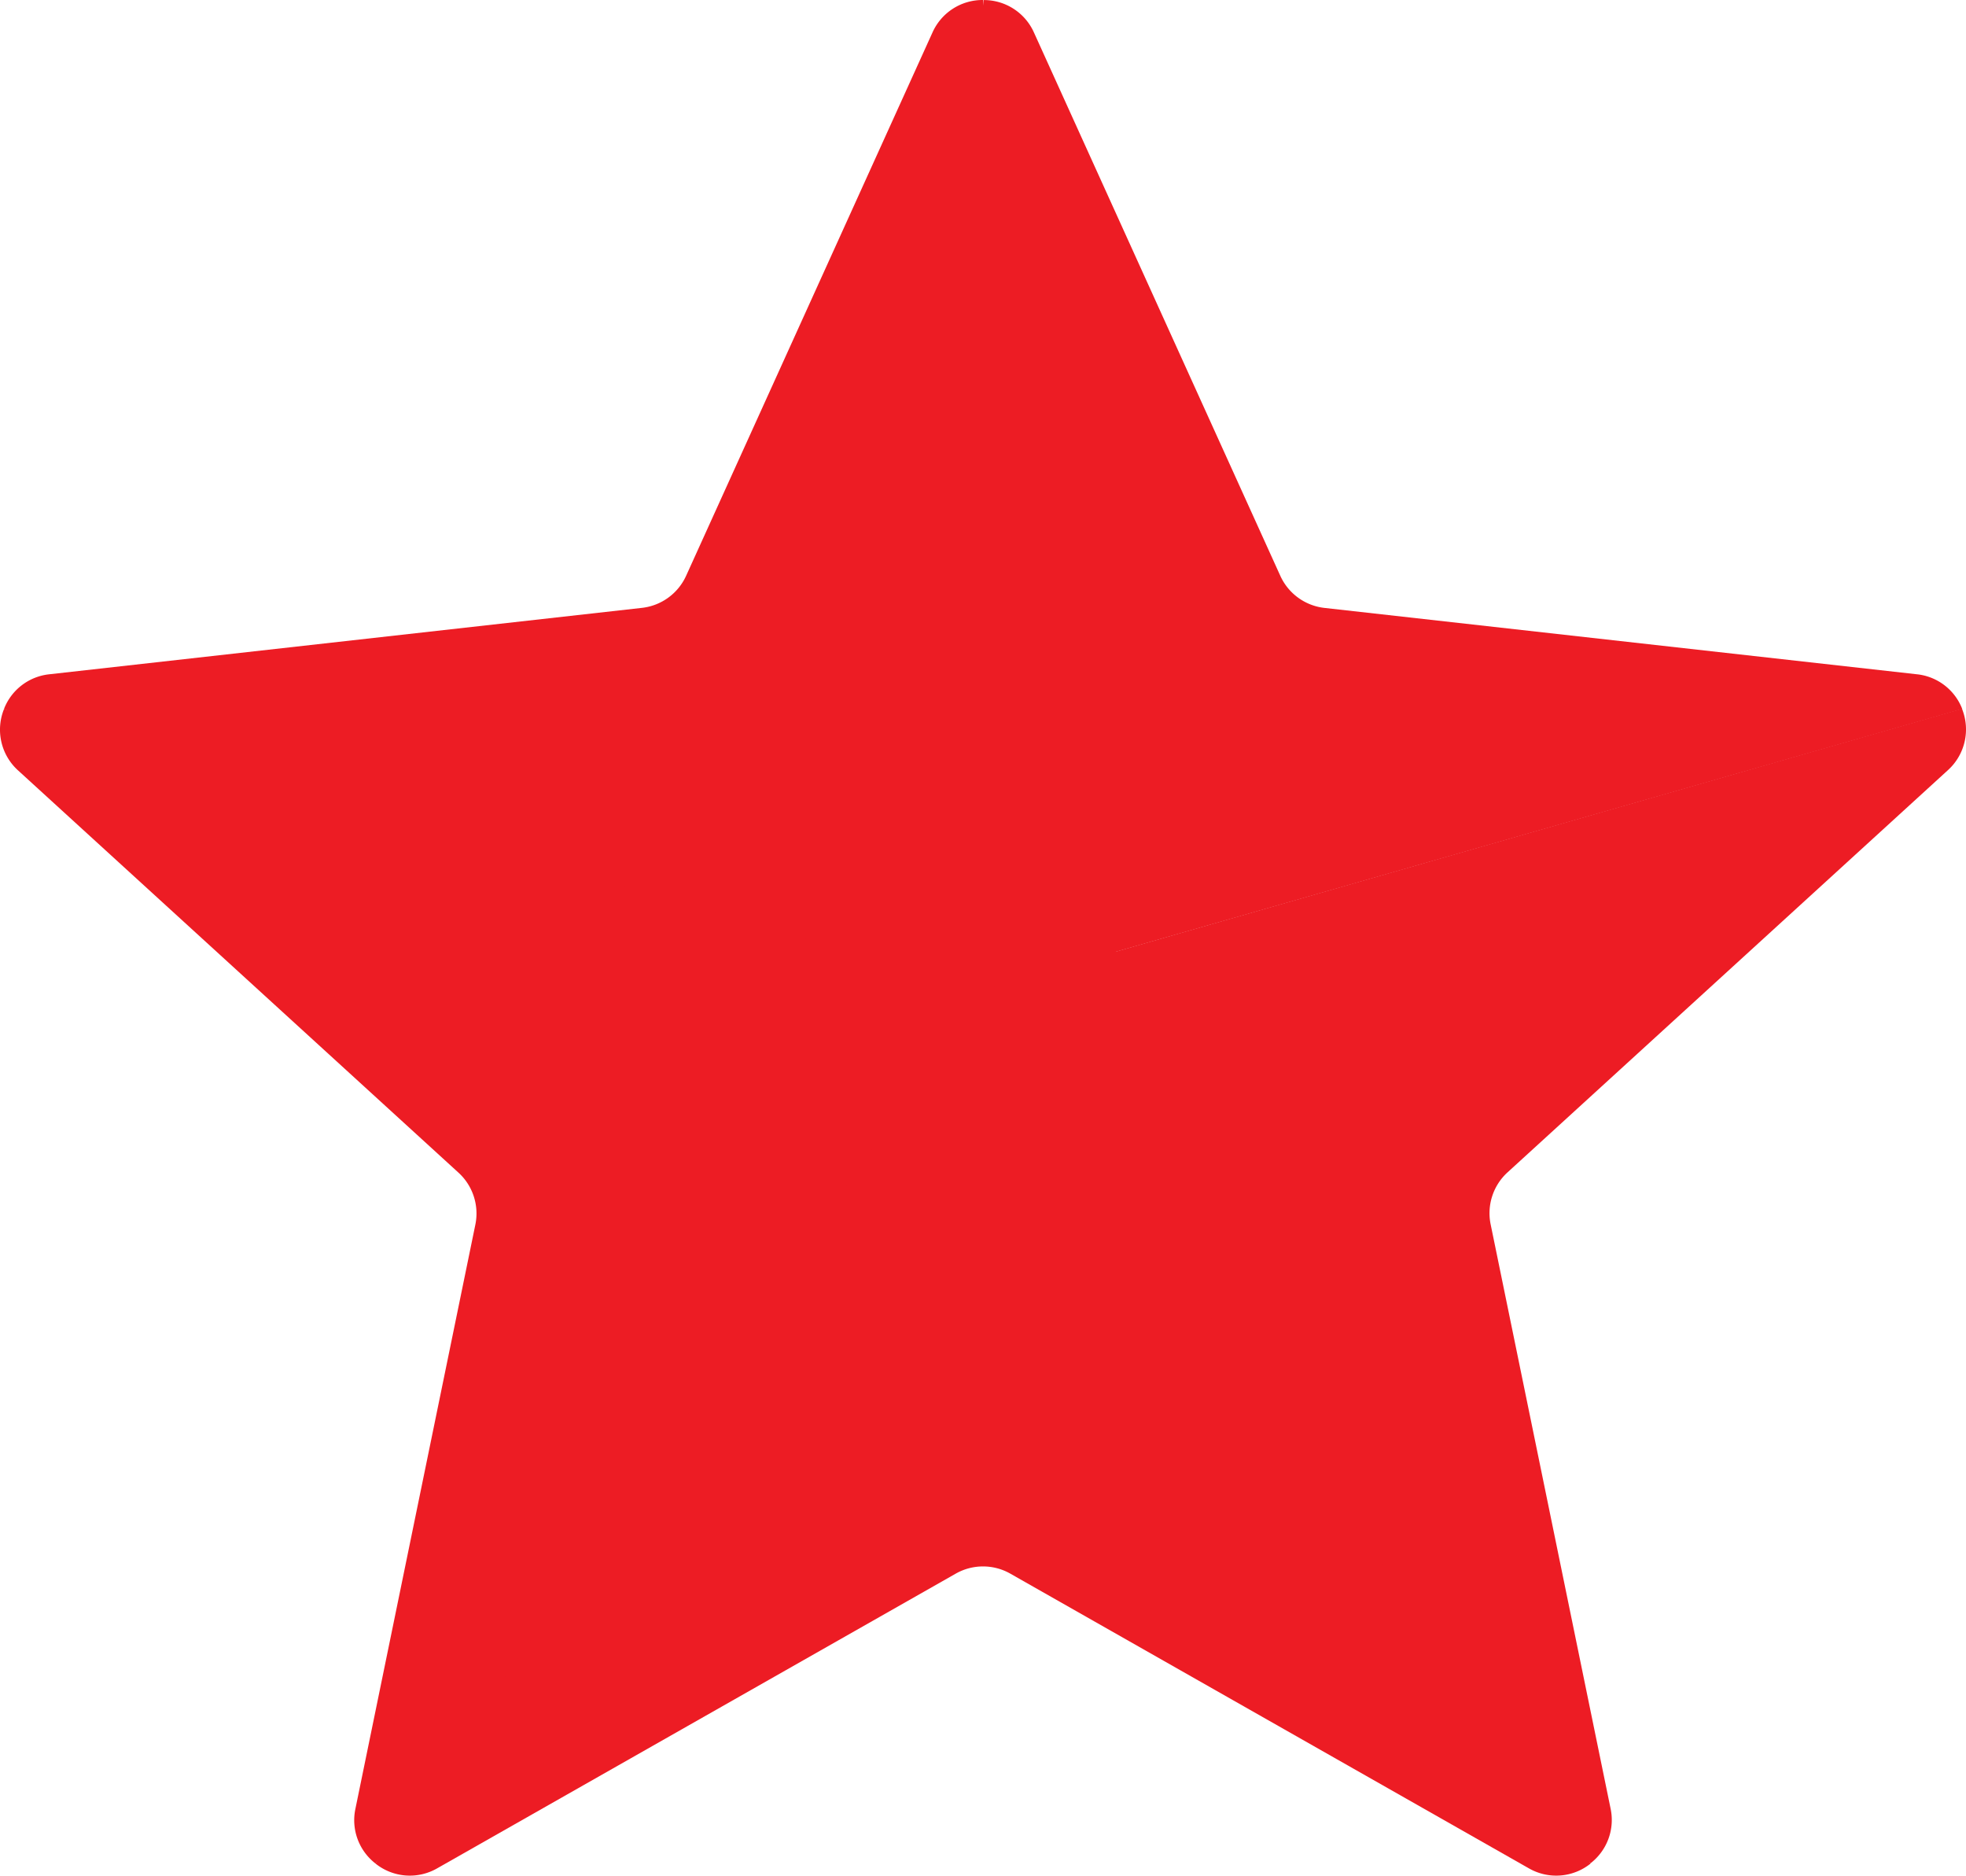
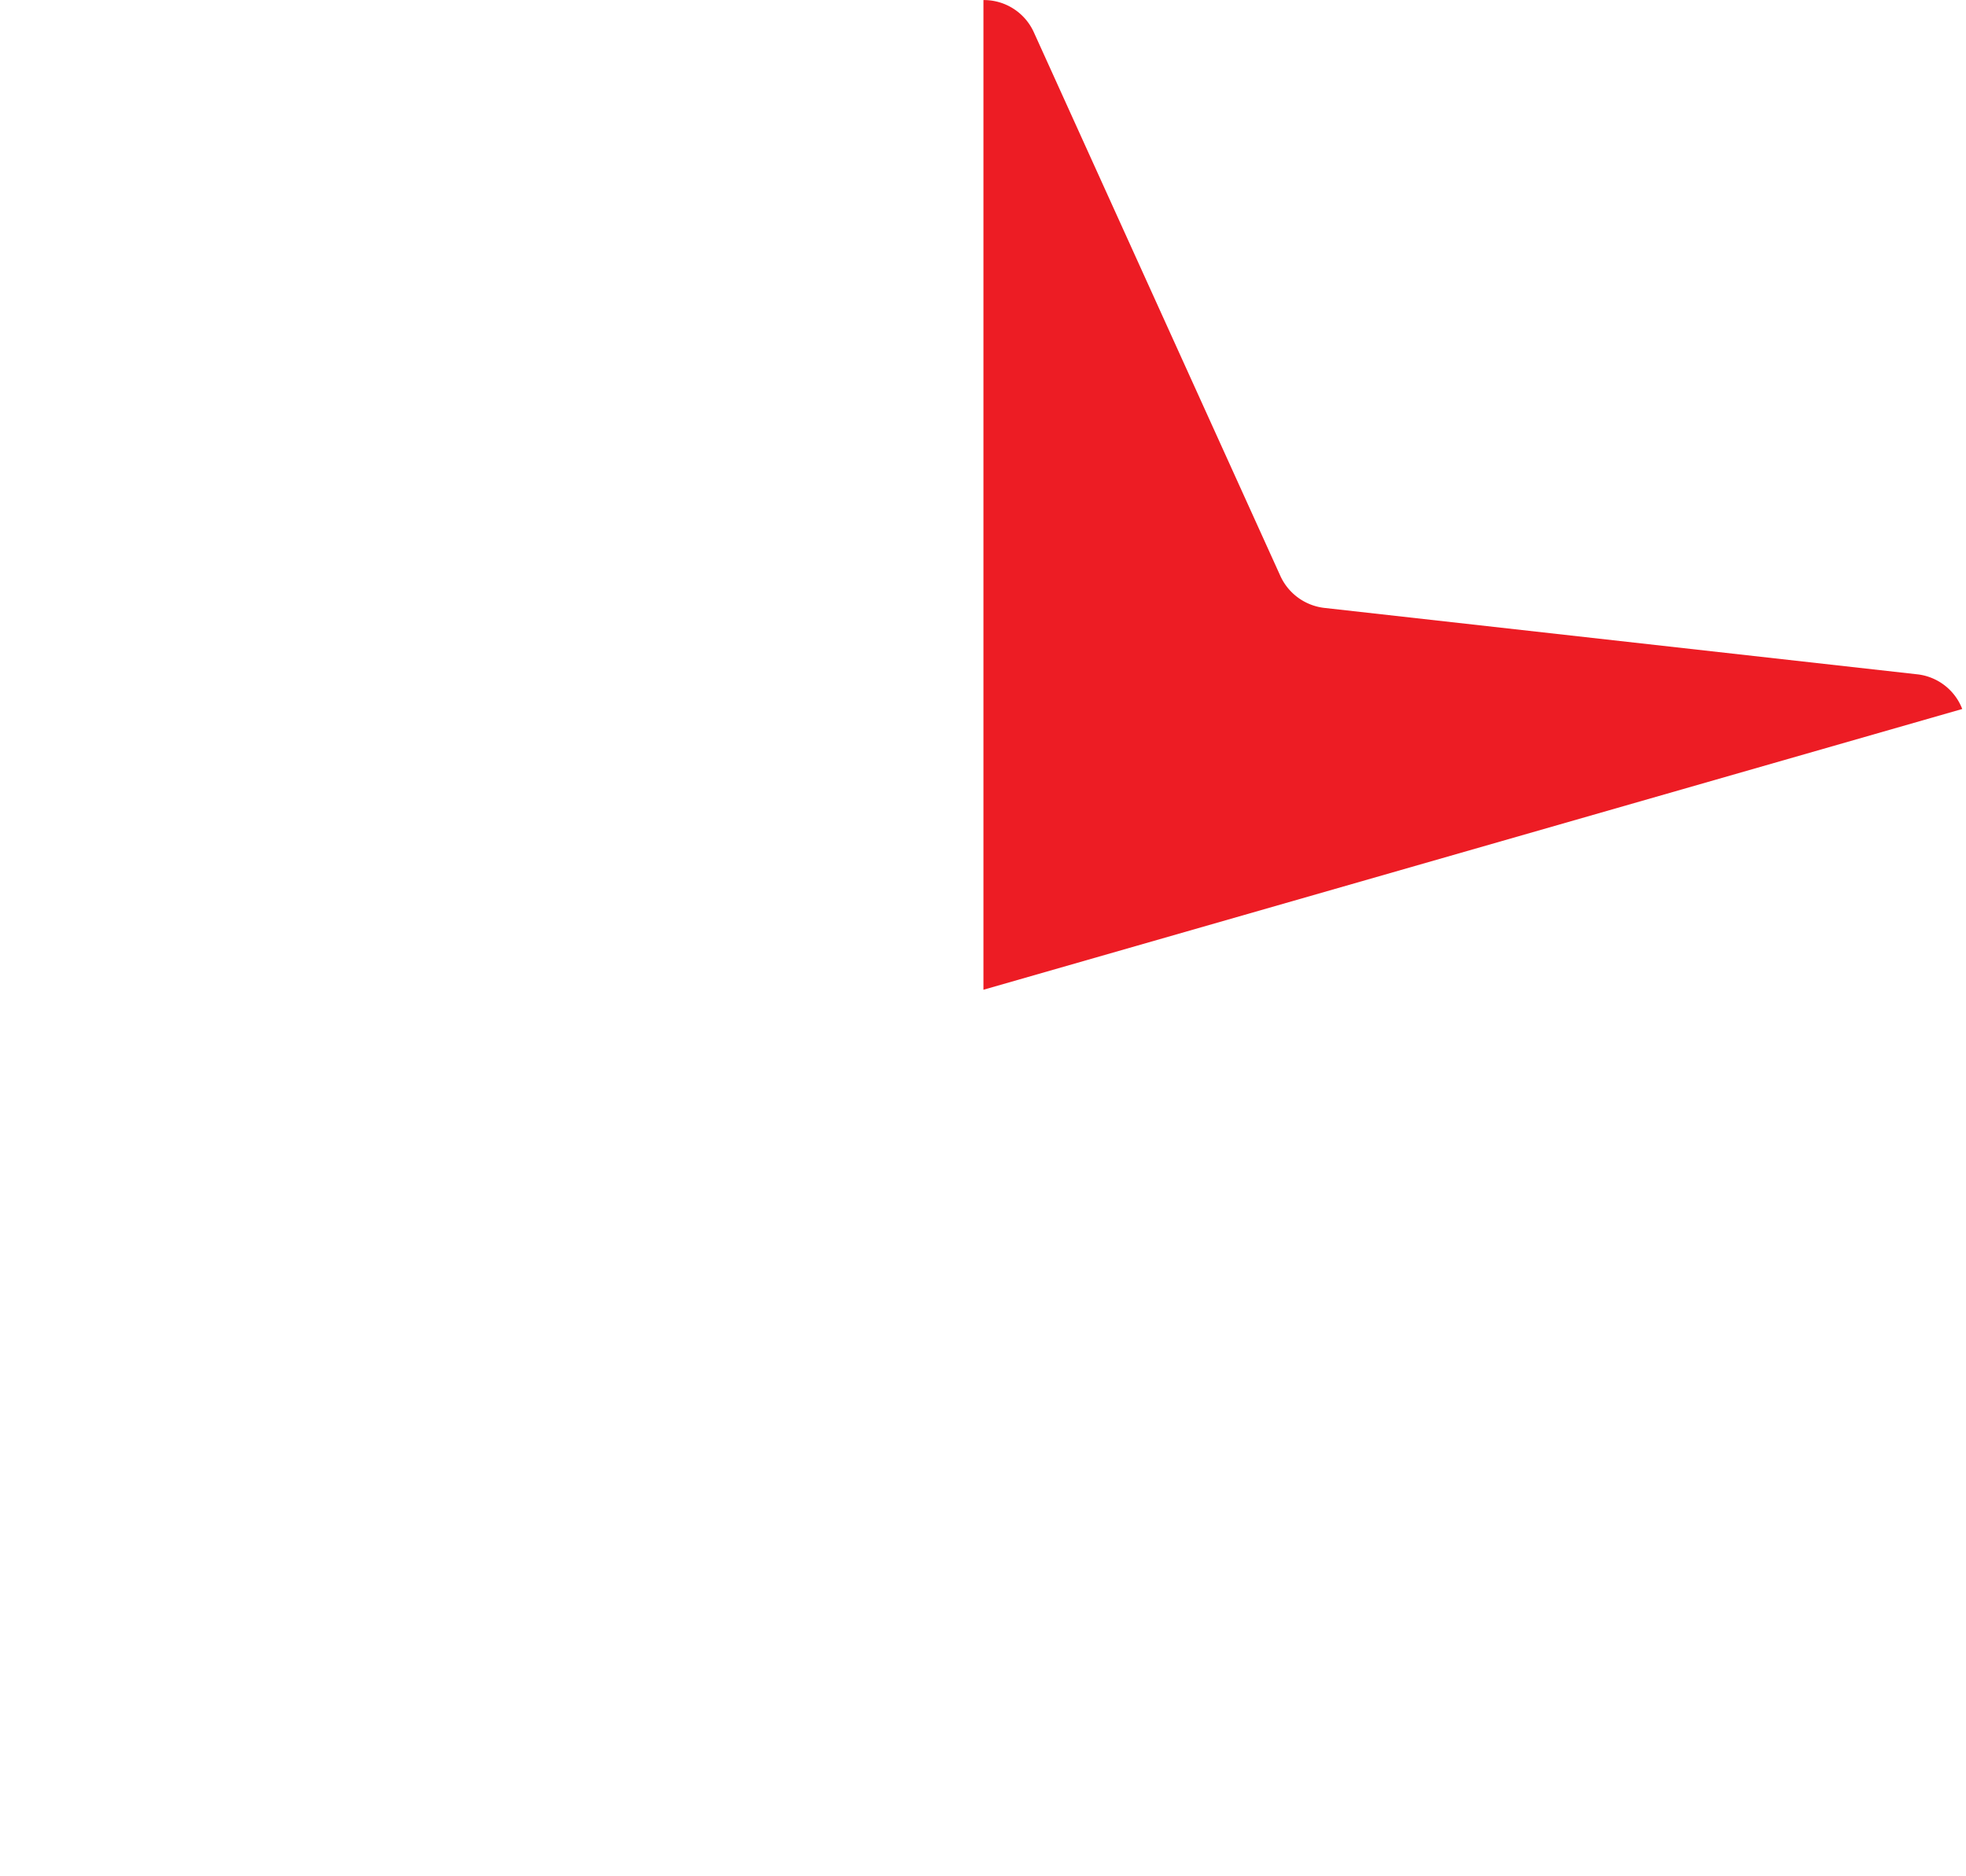
<svg xmlns="http://www.w3.org/2000/svg" id="star_7408613" width="35.566" height="33.924" viewBox="0 0 35.566 33.924">
-   <path id="Path_20429" data-name="Path 20429" d="M18.749,11.818a.992.992,0,0,0-.915.59l-4.454,9.82a1,1,0,0,1-.8.584L1.86,24.013a.99.99,0,0,0-.822.628l20.614,7.981Z" transform="translate(-0.966 -11.818)" fill="#ed1c24" />
-   <path id="Path_20430" data-name="Path 20430" d="M97.794,285.313a.993.993,0,0,0,1.117.084l9.376-5.327a1,1,0,0,1,.993,0l9.376,5.327a.993.993,0,0,0,1.117-.084l-5.74-12.3-5.249-3.51-4.49,3.533Z" transform="translate(-91 -251.607)" fill="#ed1c24" />
  <g id="Group_14097" data-name="Group 14097">
    <path id="Path_20431" data-name="Path 20431" d="M273.7,24.641a.989.989,0,0,0-.822-.628l-10.716-1.2a1,1,0,0,1-.8-.584l-4.454-9.82a.992.992,0,0,0-.915-.59v17.9Z" transform="translate(-238.202 -11.818)" fill="#ed1c24" />
-     <path id="Path_20432" data-name="Path 20432" d="M.073,196.41a.994.994,0,0,0,.256,1.113l7.963,7.271a1,1,0,0,1,.307.944L6.43,216.3a.99.99,0,0,0,.364.992l10.989-15.8Z" transform="translate(0 -183.587)" fill="#ed1c24" />
  </g>
-   <path id="Path_20434" data-name="Path 20434" d="M255.985,201.487l10.989,15.8a.99.99,0,0,0,.364-.992l-2.169-10.563a1,1,0,0,1,.307-.944l7.963-7.271a.994.994,0,0,0,.256-1.113Z" transform="translate(-238.202 -183.586)" fill="#ed1c24" />
</svg>